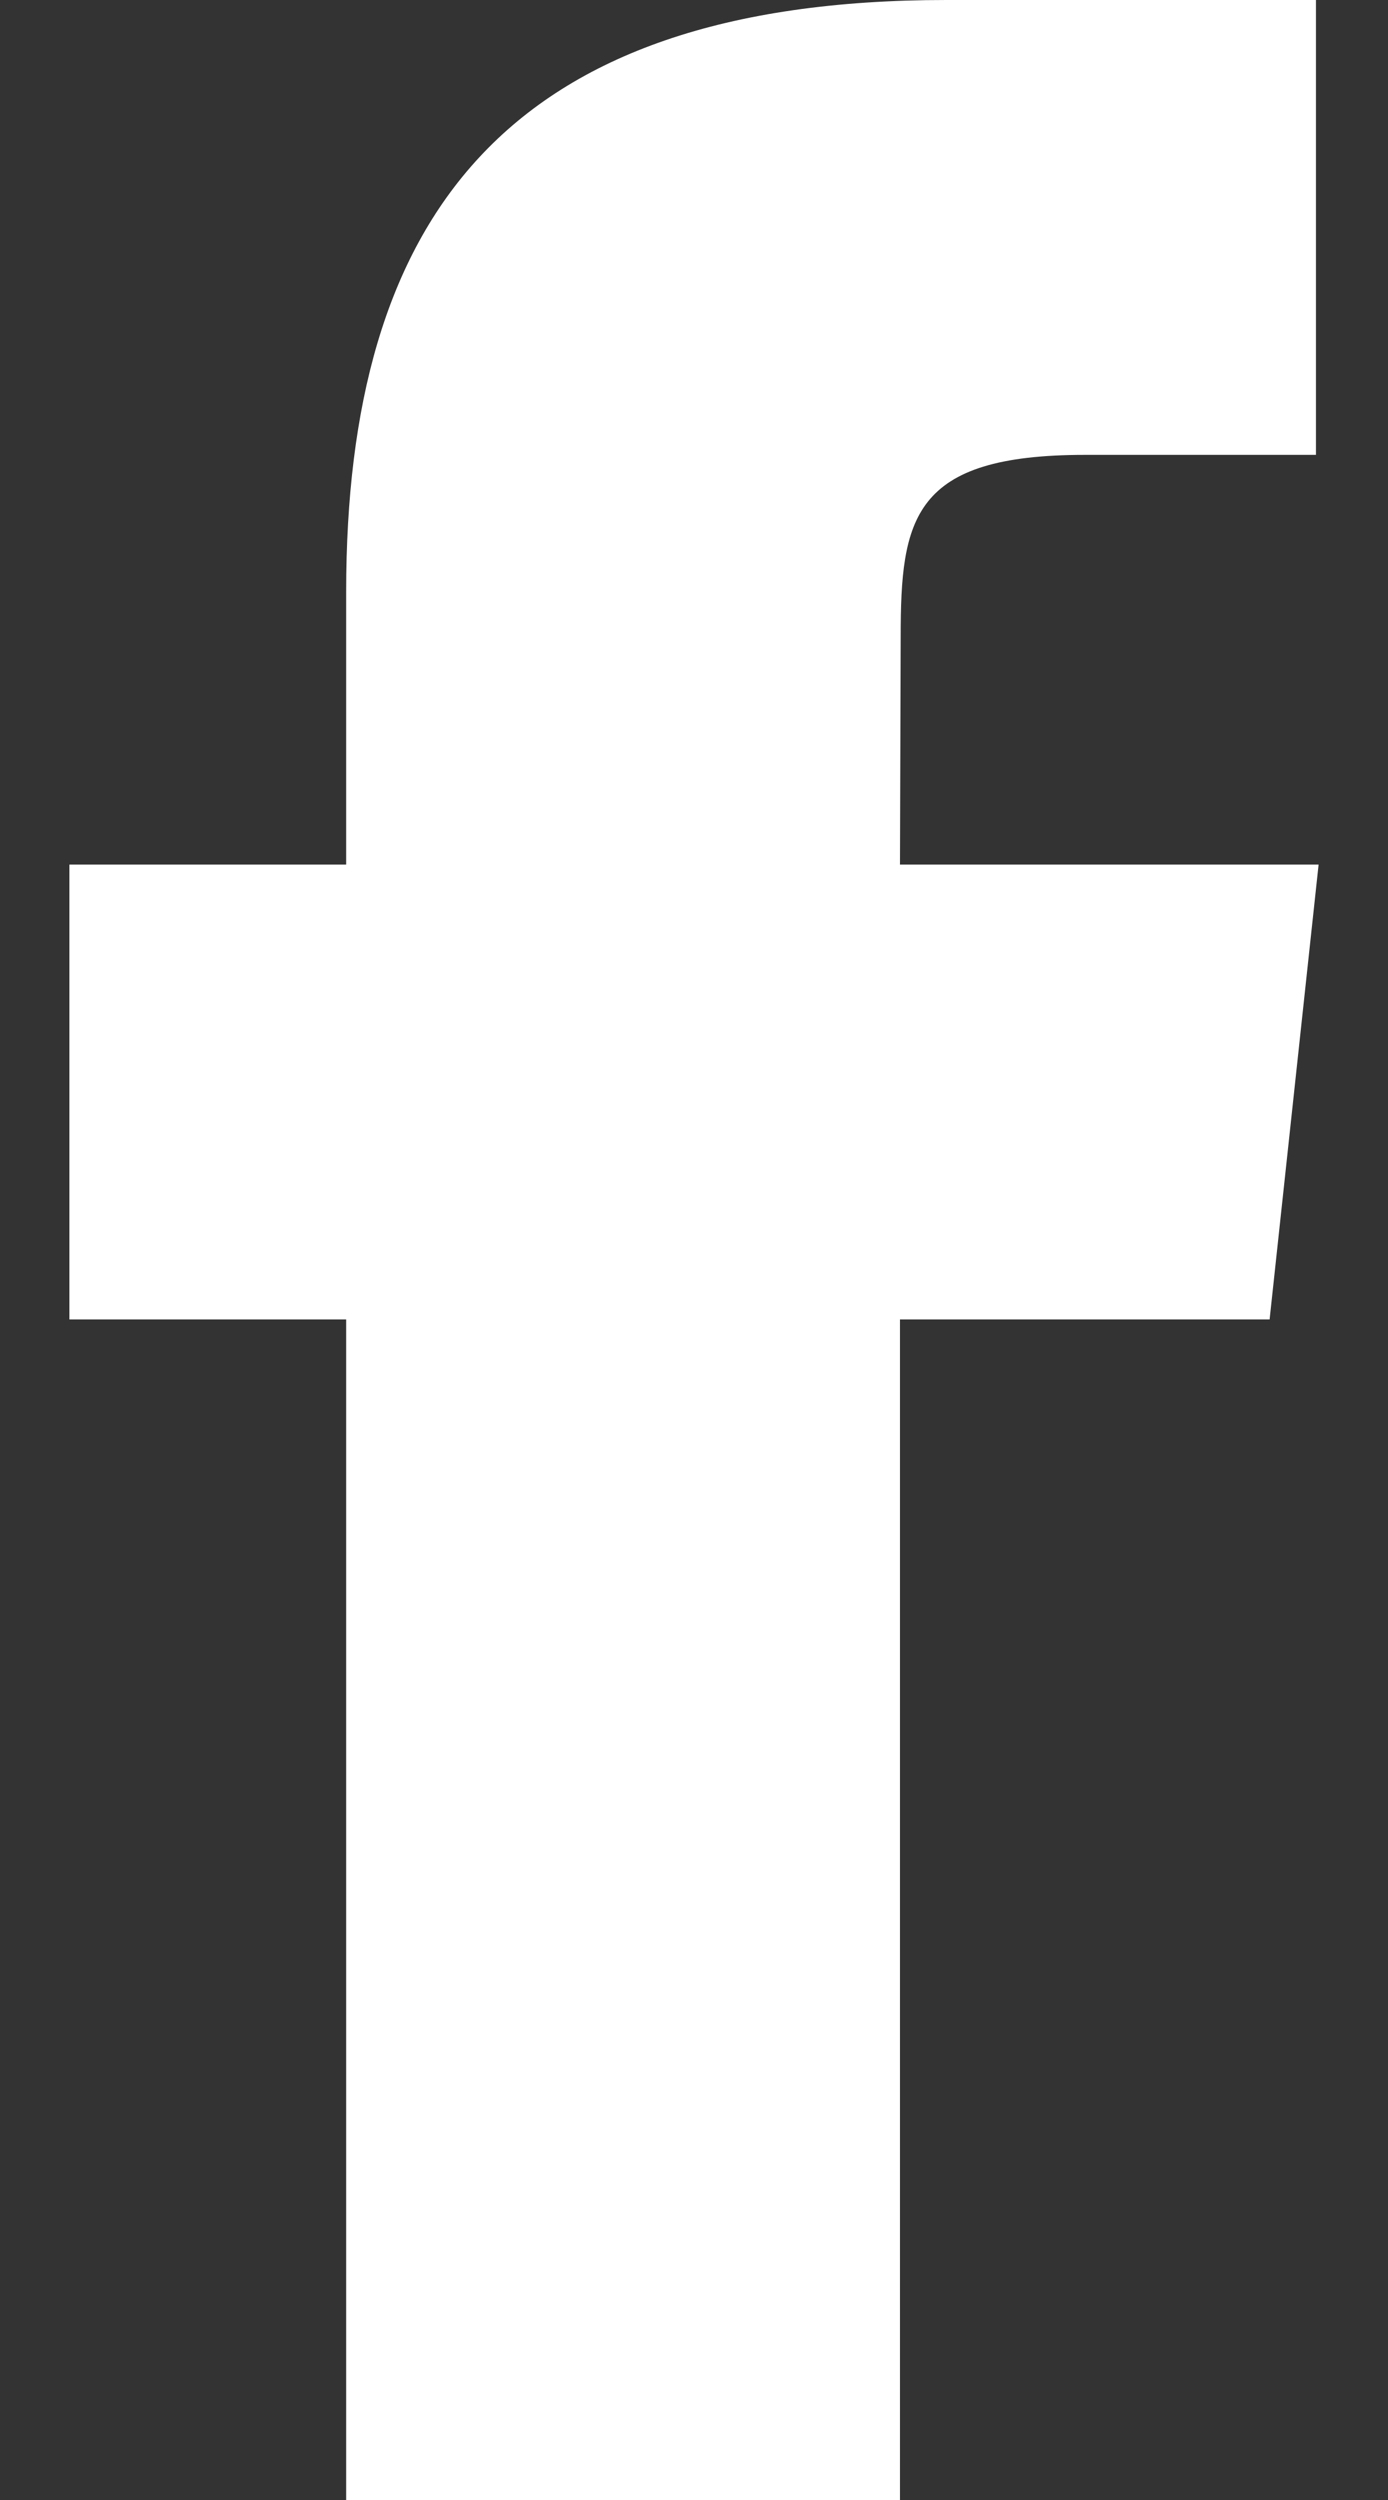
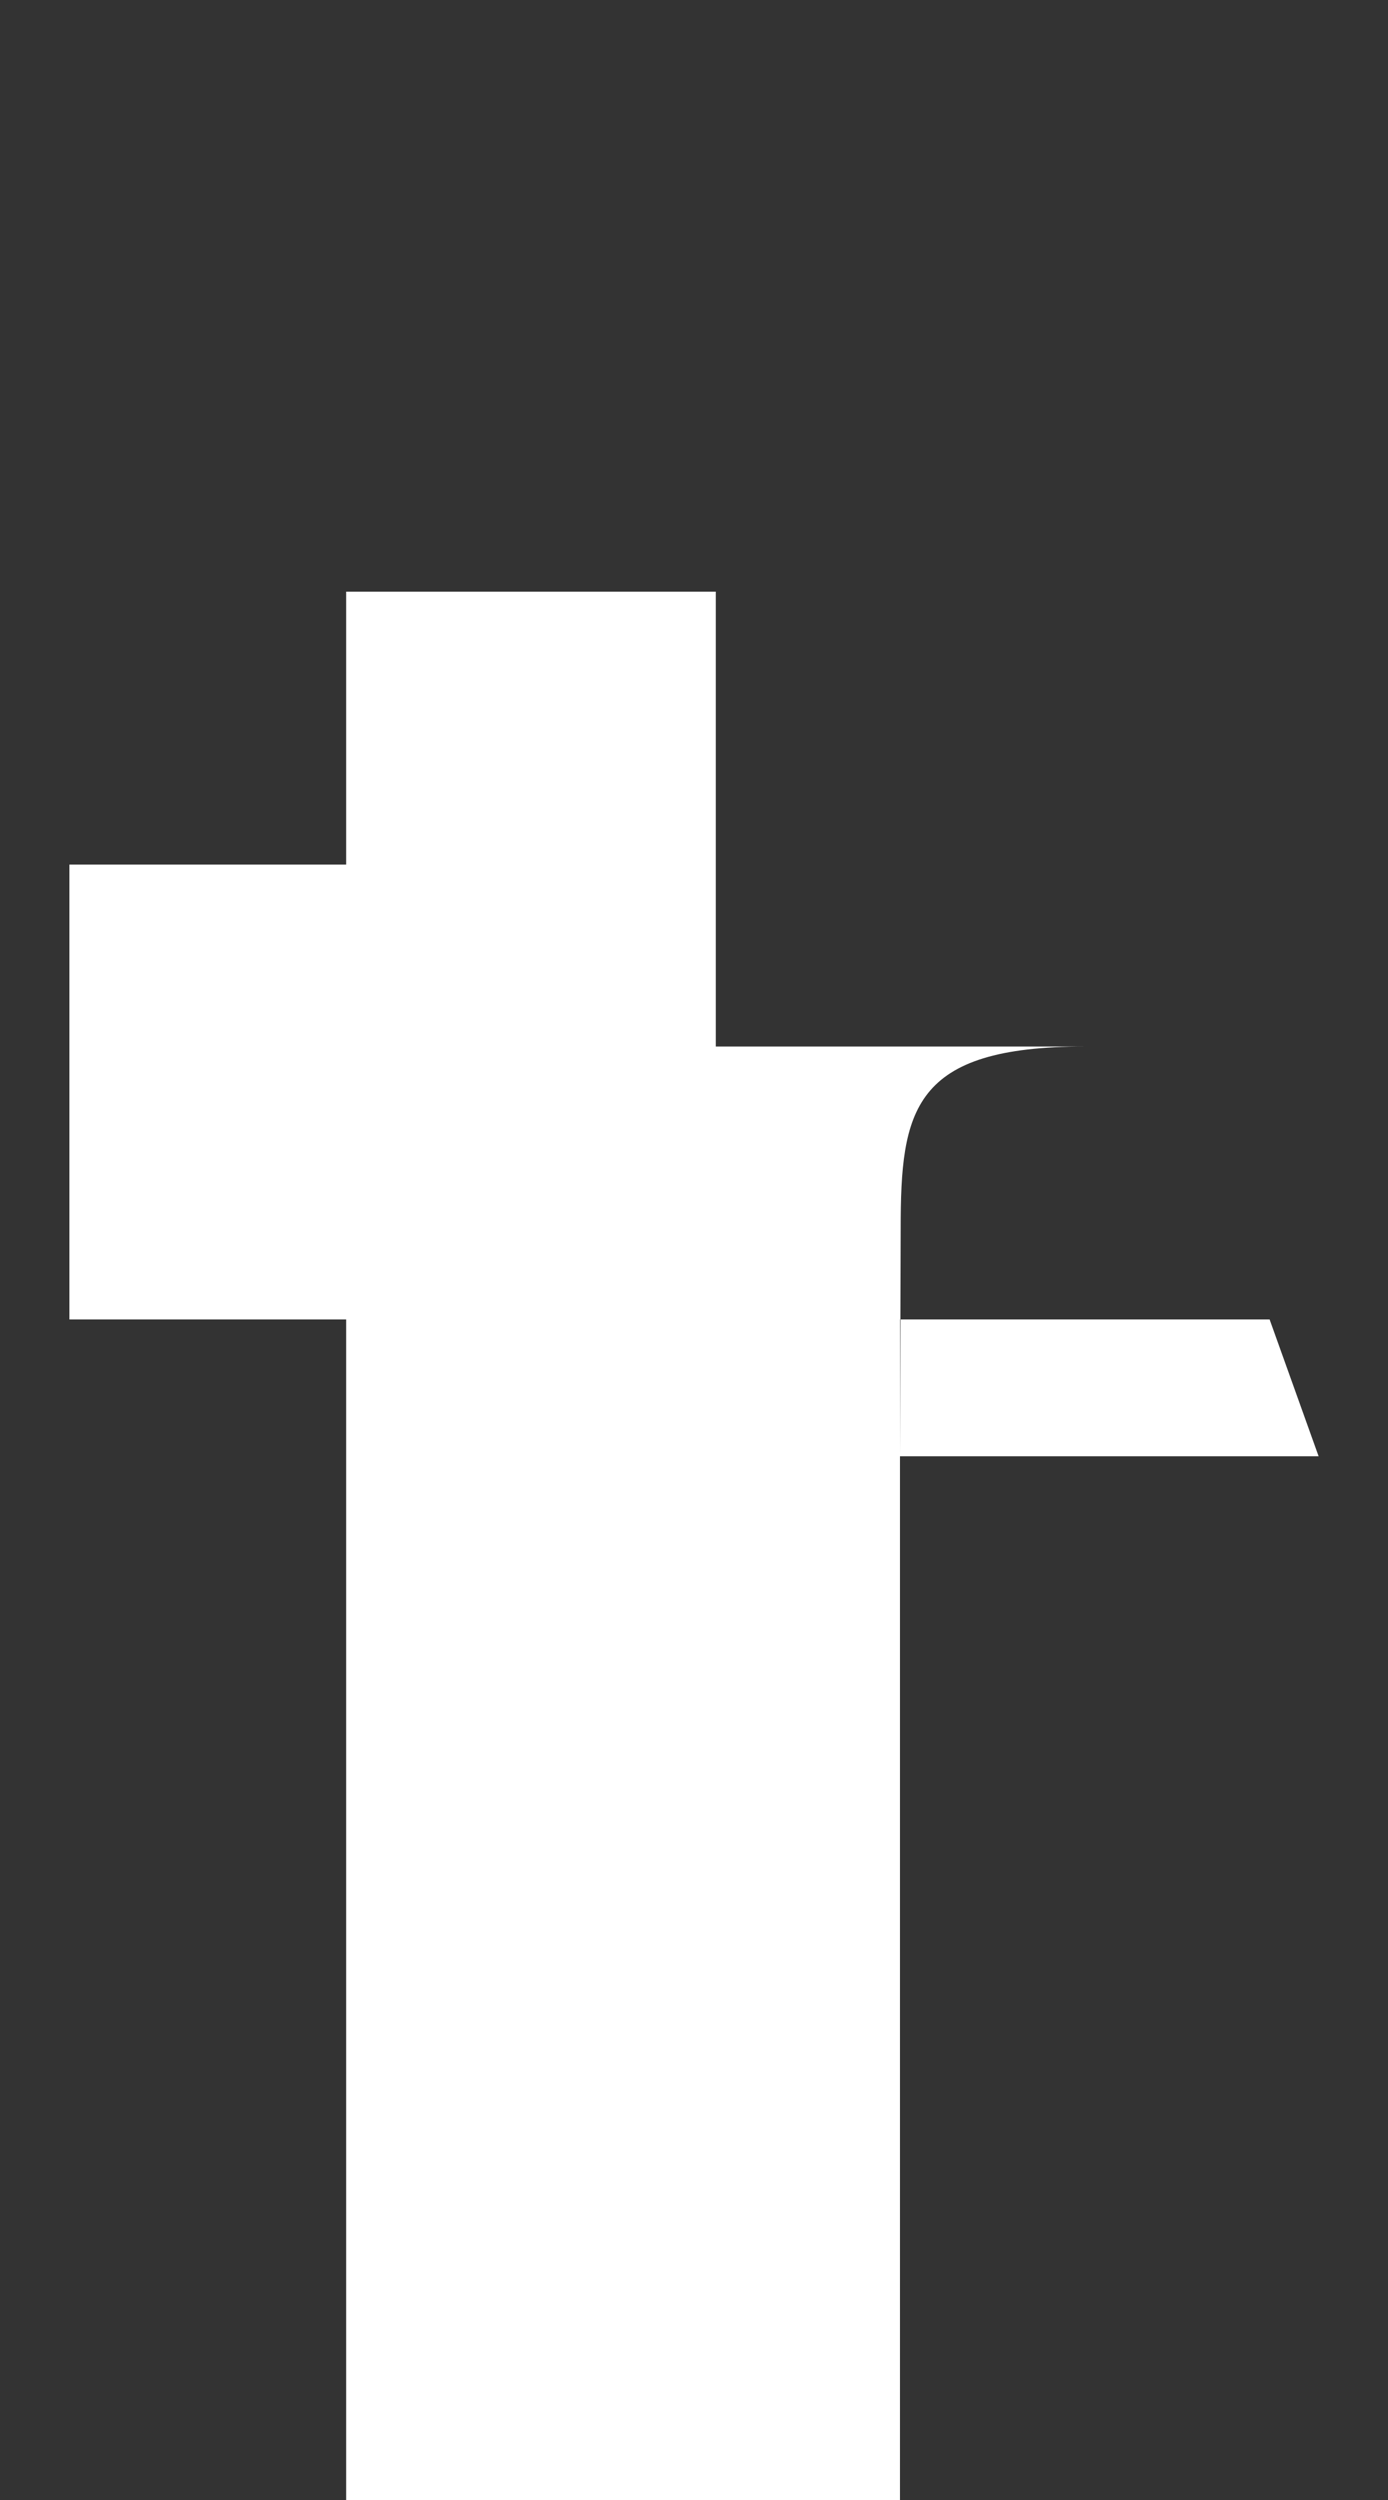
<svg xmlns="http://www.w3.org/2000/svg" width="10" height="18" fill="none">
  <rect width="100%" height="100%" fill="#333333" stroke="none" />
-   <path fill-rule="evenodd" clip-rule="evenodd" d="M6.484 18h-3.99V9.5H.5V6.225h1.994V4.26C2.494 1.59 3.62 0 6.818 0h2.663v3.275H7.817c-1.245 0-1.328.458-1.328 1.312l-.005 1.638H9.5L9.147 9.5H6.484V18Z" fill="#fff" />
+   <path fill-rule="evenodd" clip-rule="evenodd" d="M6.484 18h-3.99V9.5H.5V6.225h1.994V4.26h2.663v3.275H7.817c-1.245 0-1.328.458-1.328 1.312l-.005 1.638H9.5L9.147 9.5H6.484V18Z" fill="#fff" />
</svg>